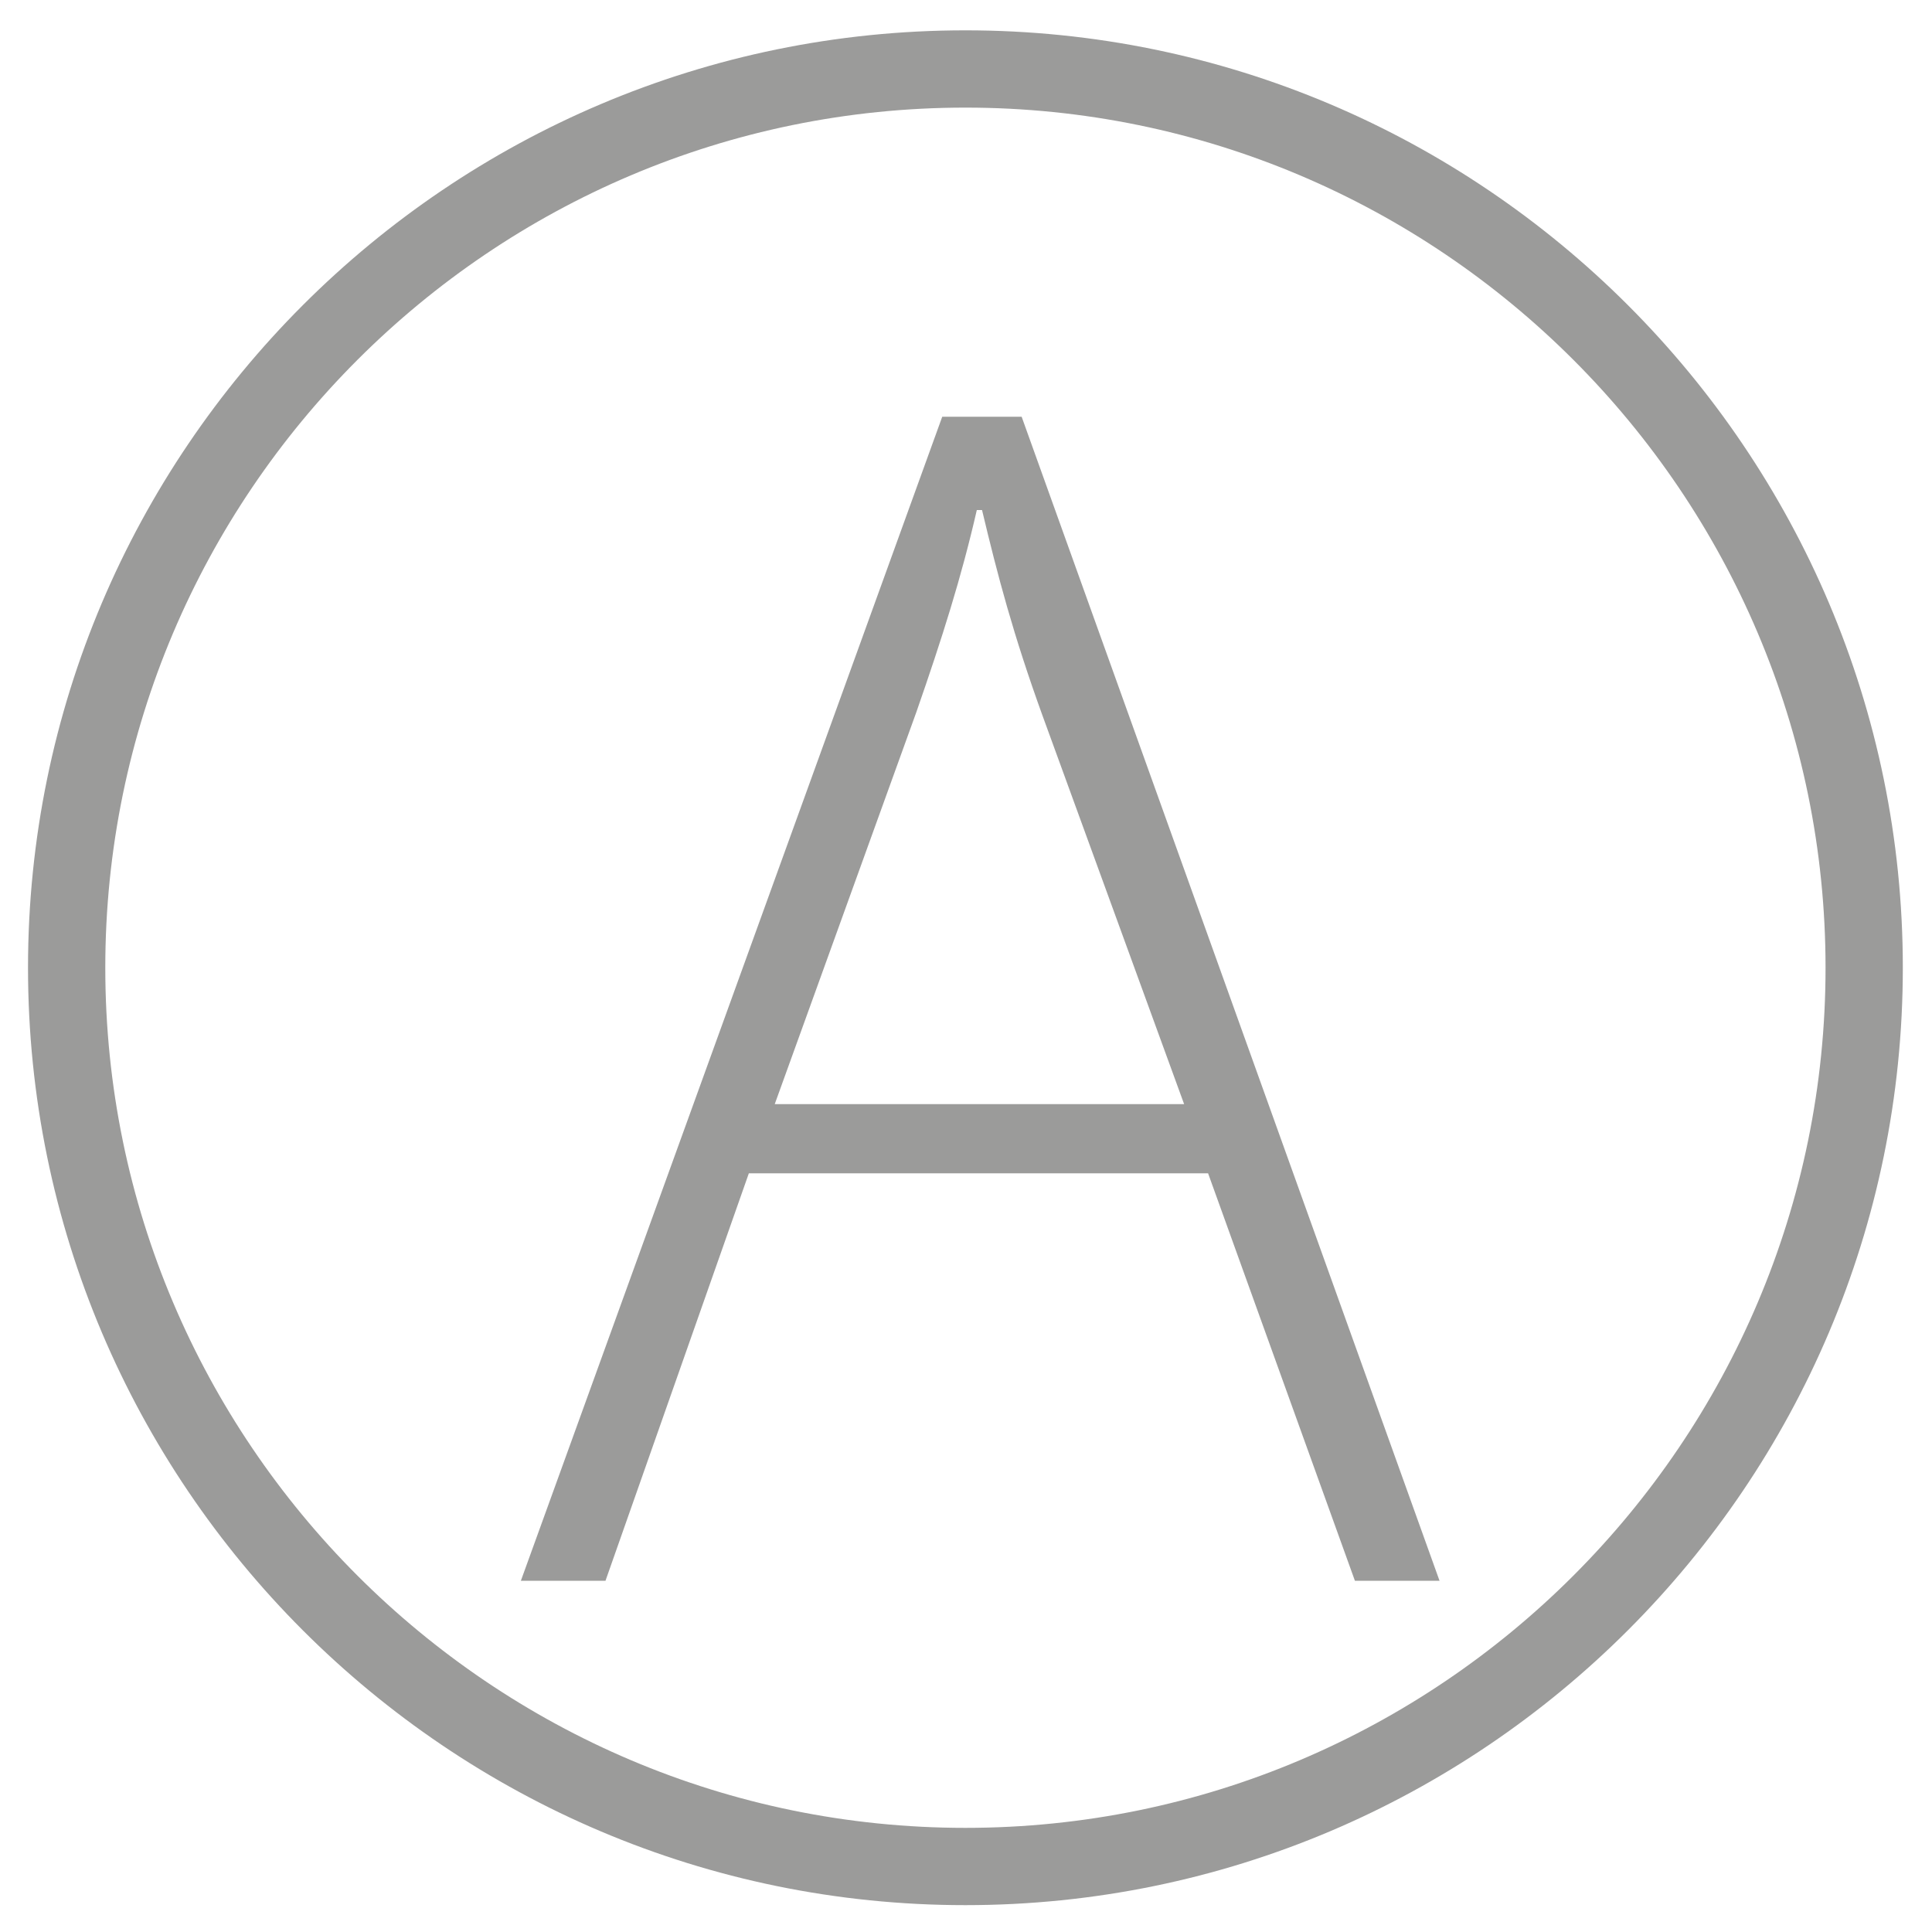
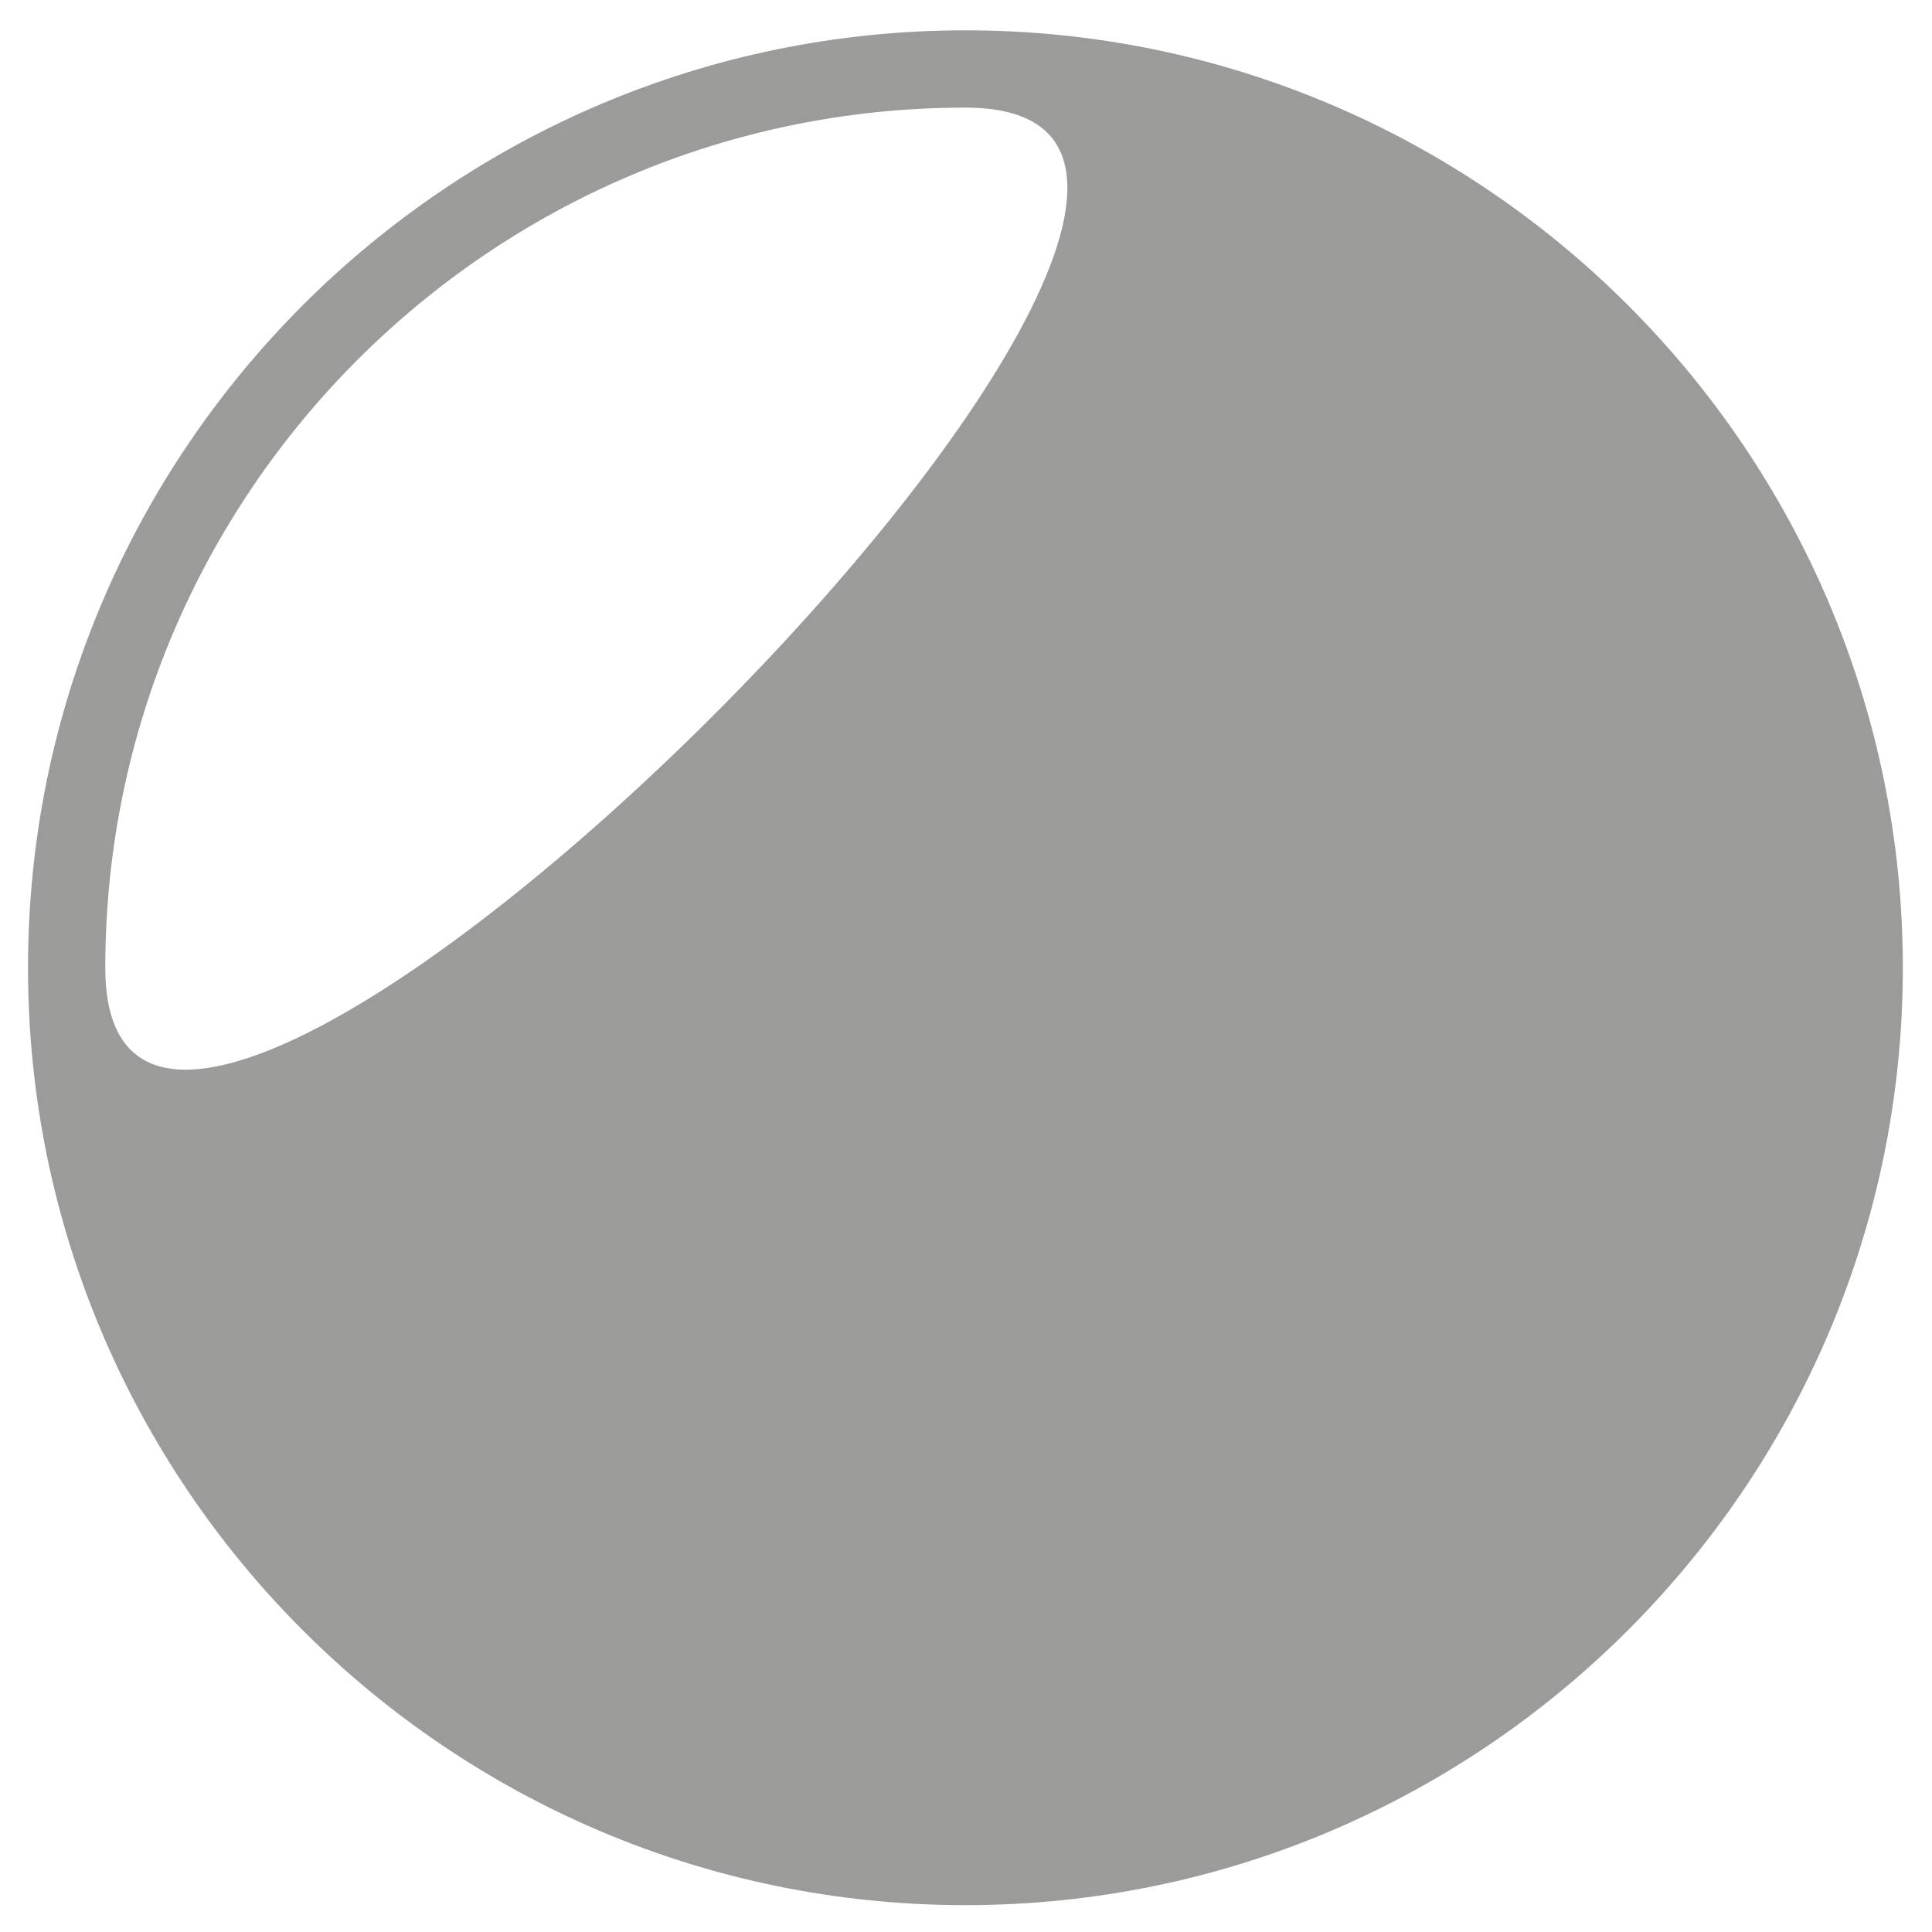
<svg xmlns="http://www.w3.org/2000/svg" id="Layer_1" version="1.1" viewBox="0 0 100 100">
  <defs>
    <style>
      .st0 {
        fill: #9b9b9a;
      }

      .st1 {
        isolation: isolate;
      }
    </style>
  </defs>
-   <path class="st0" d="M49.97,98.61C23.21,98.61,1.45,76.85,1.45,50.09S23.21,1.57,49.97,1.57s48.52,21.77,48.52,48.52-21.77,48.52-48.52,48.52ZM49.97,5.57C25.42,5.57,5.45,25.54,5.45,50.09s19.97,44.52,44.52,44.52,44.52-19.97,44.52-44.52S74.52,5.57,49.97,5.57Z" />
+   <path class="st0" d="M49.97,98.61C23.21,98.61,1.45,76.85,1.45,50.09S23.21,1.57,49.97,1.57s48.52,21.77,48.52,48.52-21.77,48.52-48.52,48.52ZM49.97,5.57C25.42,5.57,5.45,25.54,5.45,50.09S74.52,5.57,49.97,5.57Z" />
  <g class="st1">
    <g class="st1">
-       <path class="st0" d="M38.76,60.73l-7.42,21.09h-4.38l21.81-60.25h4.11l21.63,60.25h-4.38l-7.6-21.09h-23.78ZM61.29,57.15l-7.33-20.11c-1.52-4.2-2.32-7.24-3.13-10.64h-.27c-.8,3.49-1.79,6.61-3.13,10.46l-7.33,20.29h21.19Z" />
-     </g>
+       </g>
  </g>
</svg>